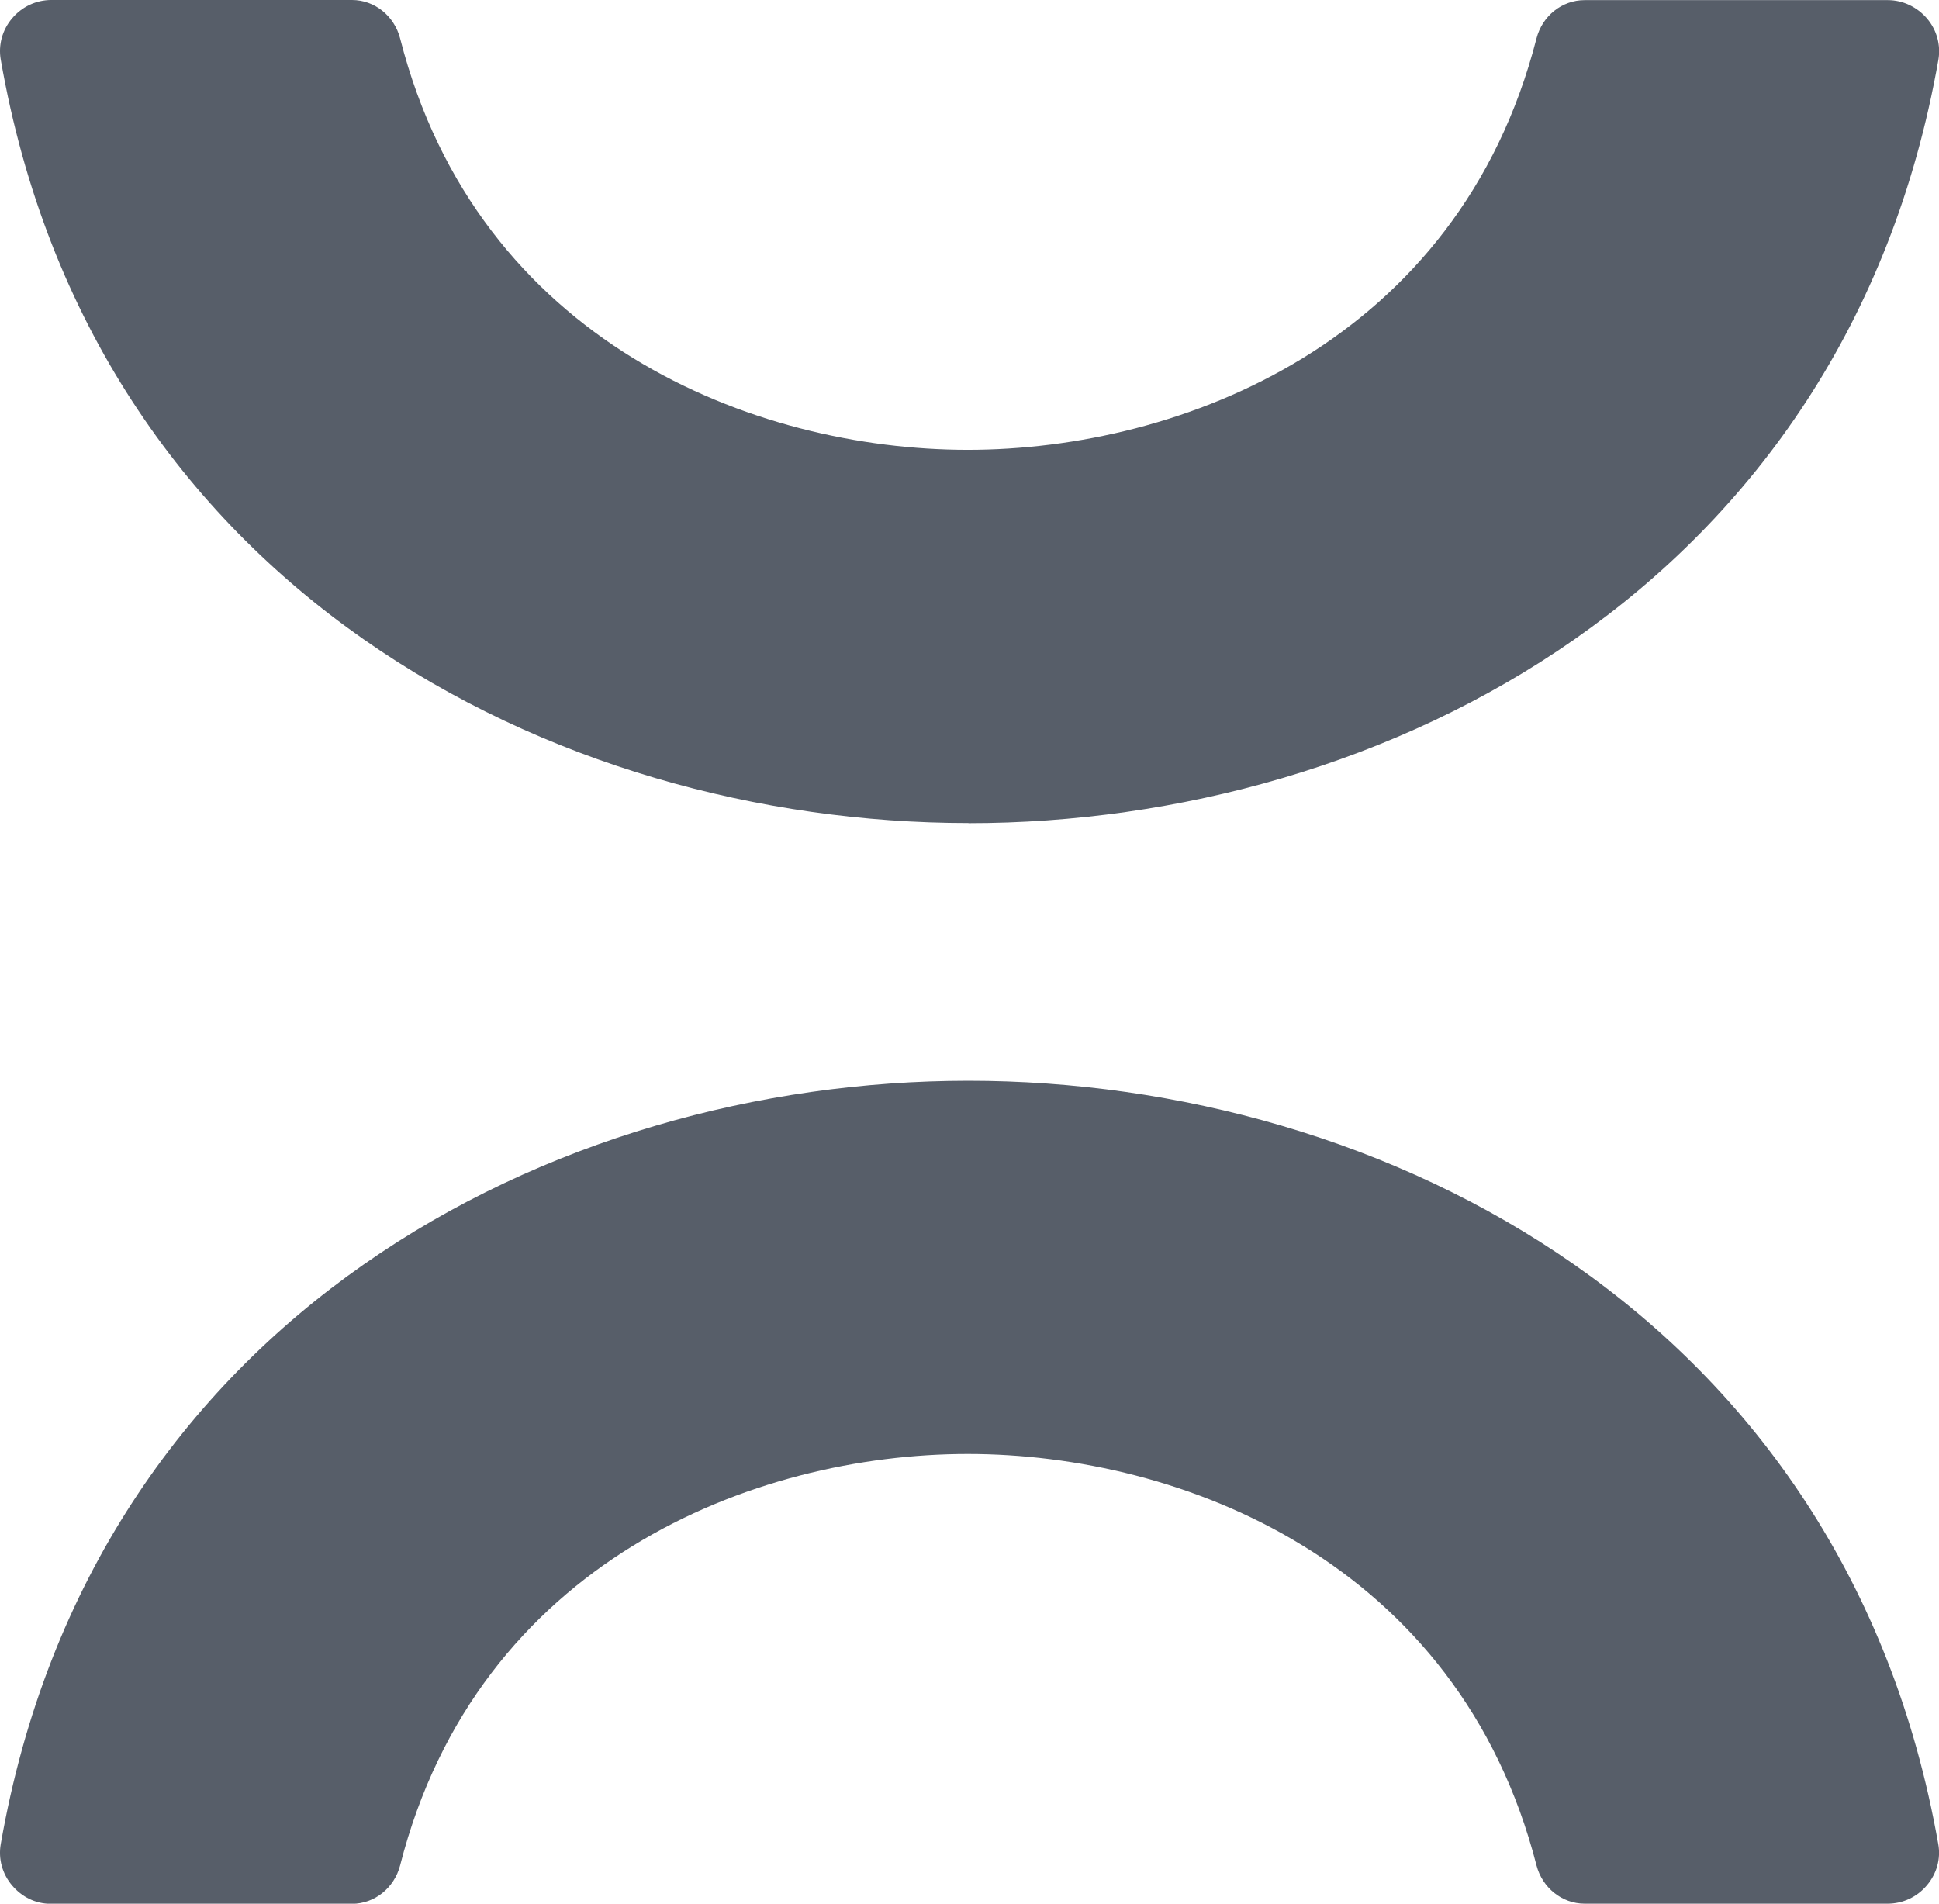
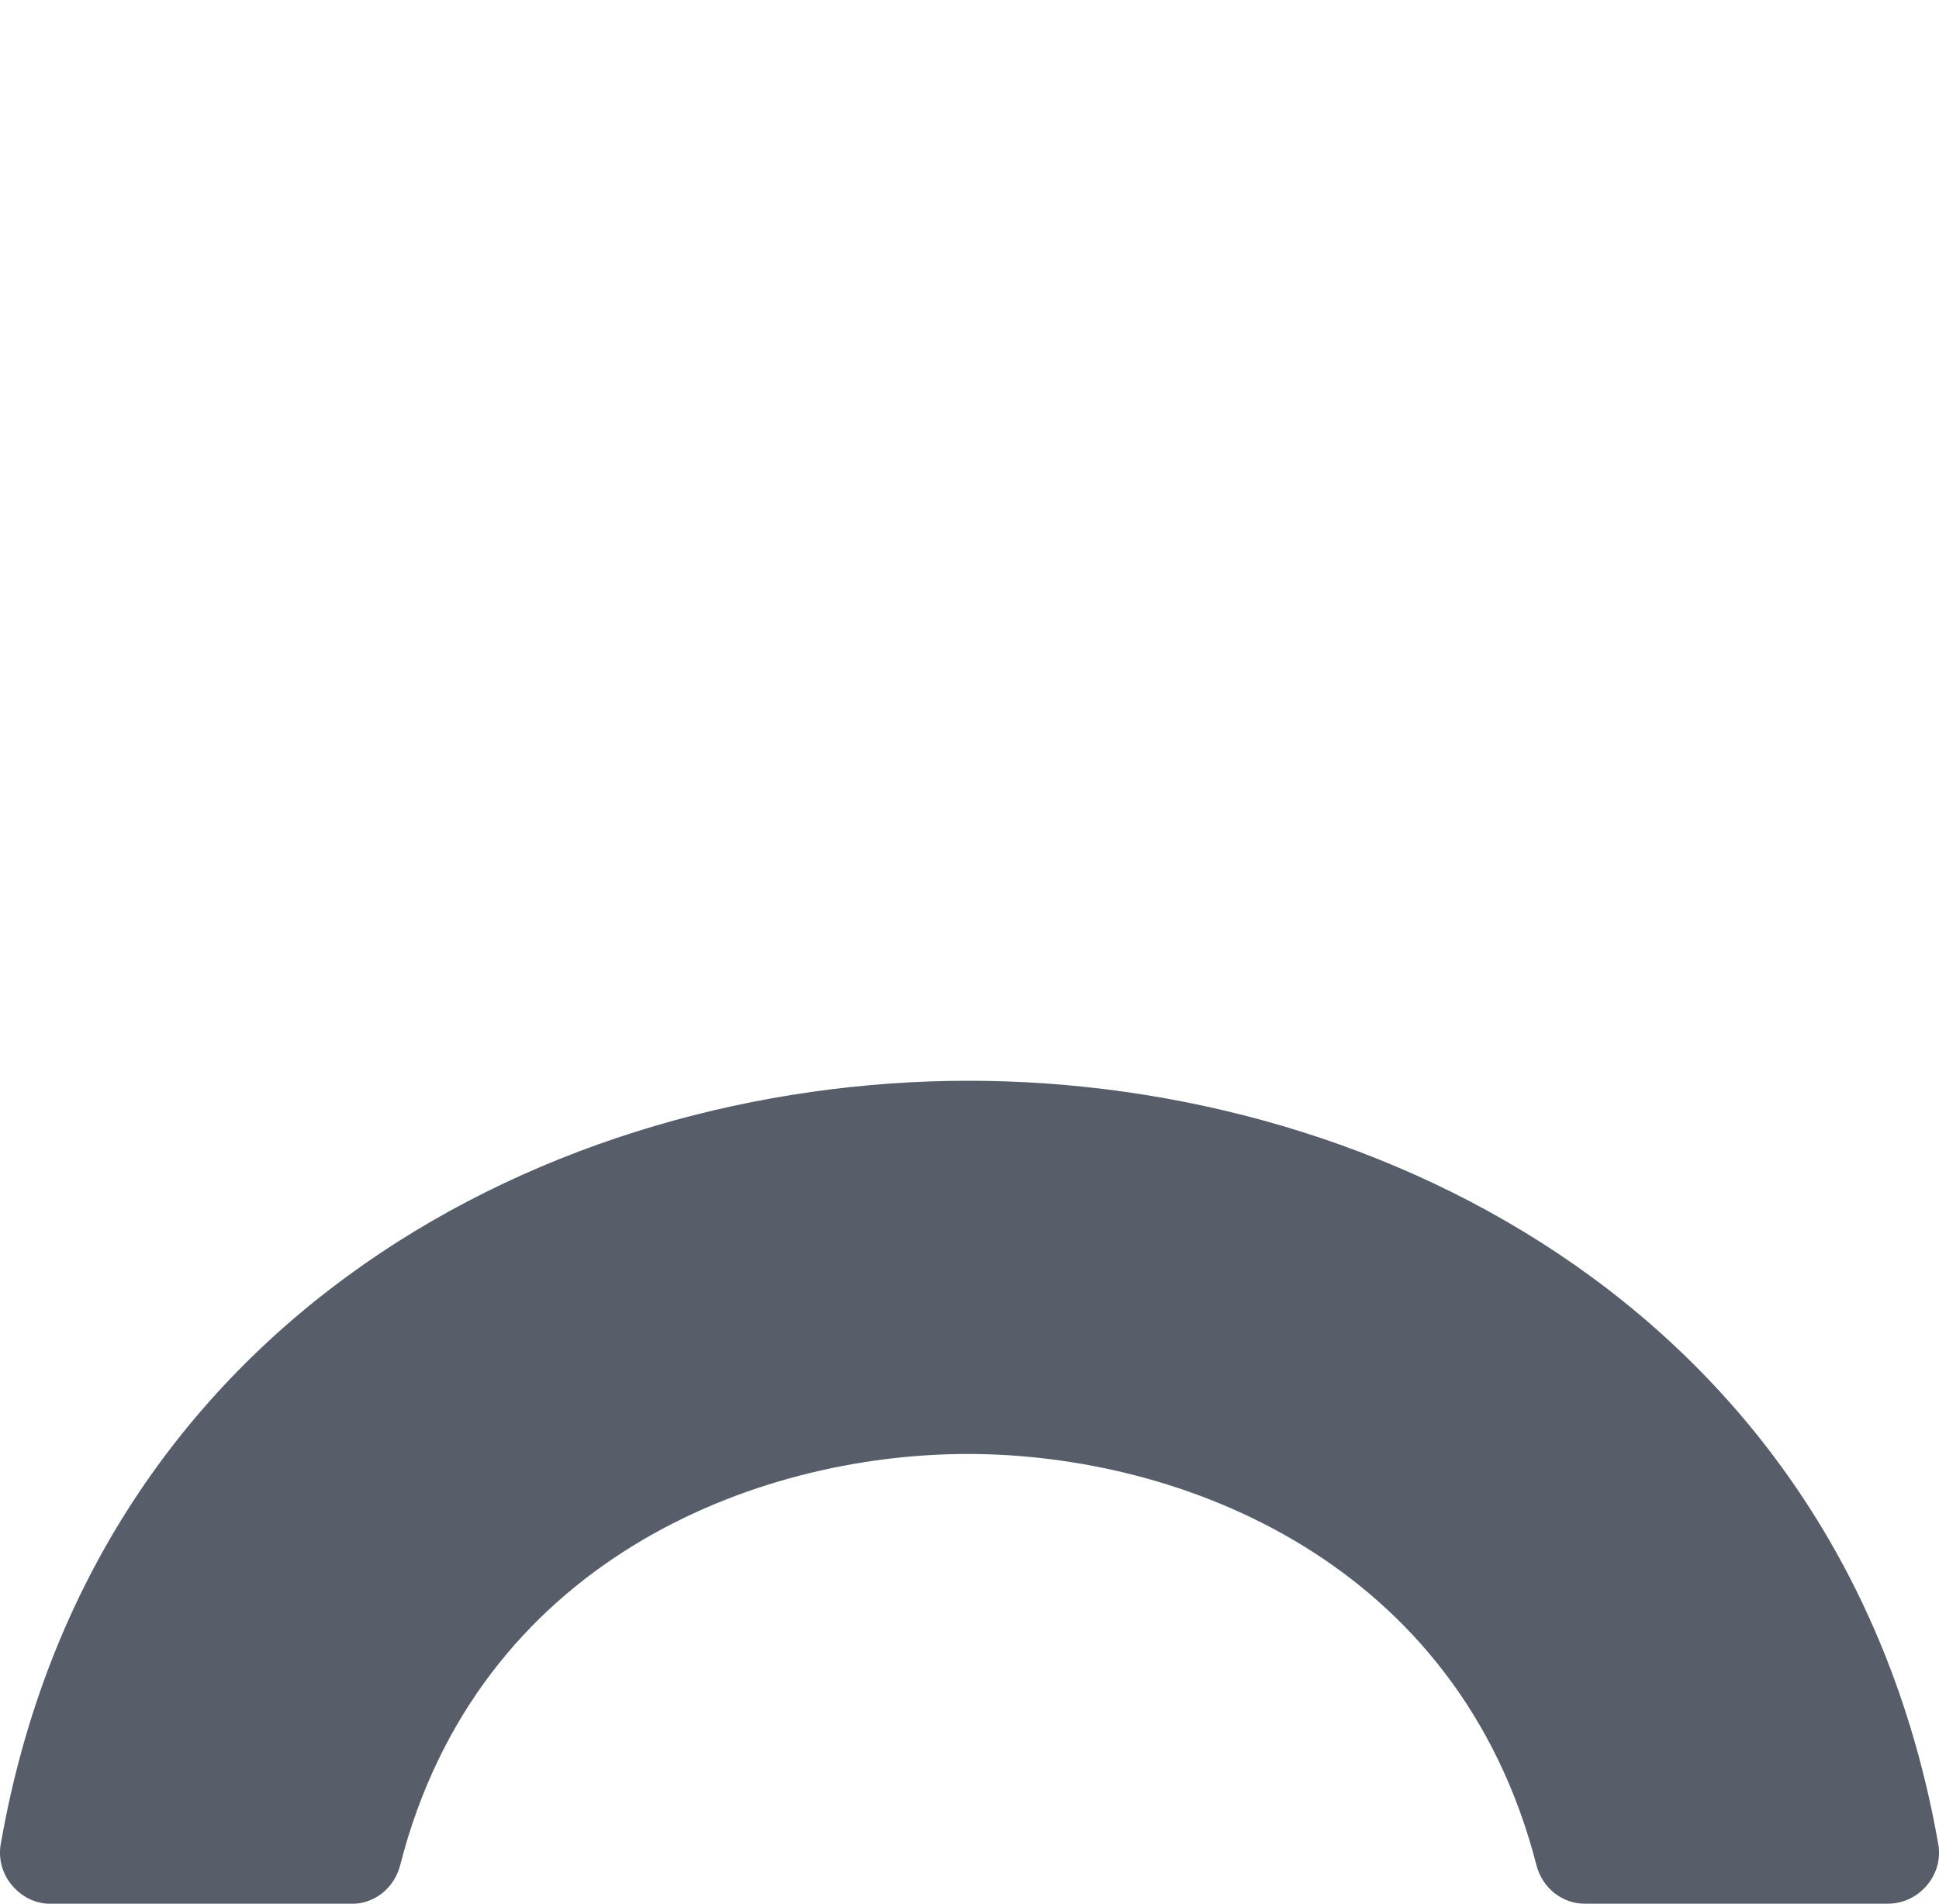
<svg xmlns="http://www.w3.org/2000/svg" id="Ebene_2" data-name="Ebene 2" viewBox="0 0 162.97 160.01">
  <defs>
    <style>      .cls-1 {        fill: #575e69;        stroke-width: 0px;      }    </style>
  </defs>
  <g id="Ebene_1-2" data-name="Ebene 1">
    <g>
      <path class="cls-1" d="M133.18,160.01c-1.89,0-3.55-1.33-4.04-3.22-6.55-25.53-29.84-34.58-47.8-34.58s-41.2,9.06-47.71,34.58c-.49,1.9-2.15,3.23-4.04,3.23H4.25c-1.26,0-2.41-.57-3.24-1.55-.82-.97-1.16-2.23-.95-3.45,7.73-44.33,46.42-64.18,81.34-64.18s73.71,19.84,81.51,64.17c.22,1.22-.13,2.48-.95,3.45-.83.99-2.03,1.55-3.3,1.55h-25.49Z" />
-       <path class="cls-1" d="M81.4,69.18C46.49,69.18,7.79,49.34.06,5c-.21-1.22.13-2.48.95-3.45.83-.99,2.03-1.55,3.3-1.55h25.28c1.89,0,3.55,1.33,4.04,3.23,6.51,25.52,29.77,34.58,47.71,34.58,17.96,0,41.25-9.06,47.8-34.58.49-1.9,2.15-3.22,4.04-3.22h25.49c1.26,0,2.46.57,3.3,1.55.82.97,1.16,2.23.95,3.46-7.8,44.33-46.56,64.17-81.5,64.17h0Z" />
    </g>
  </g>
</svg>